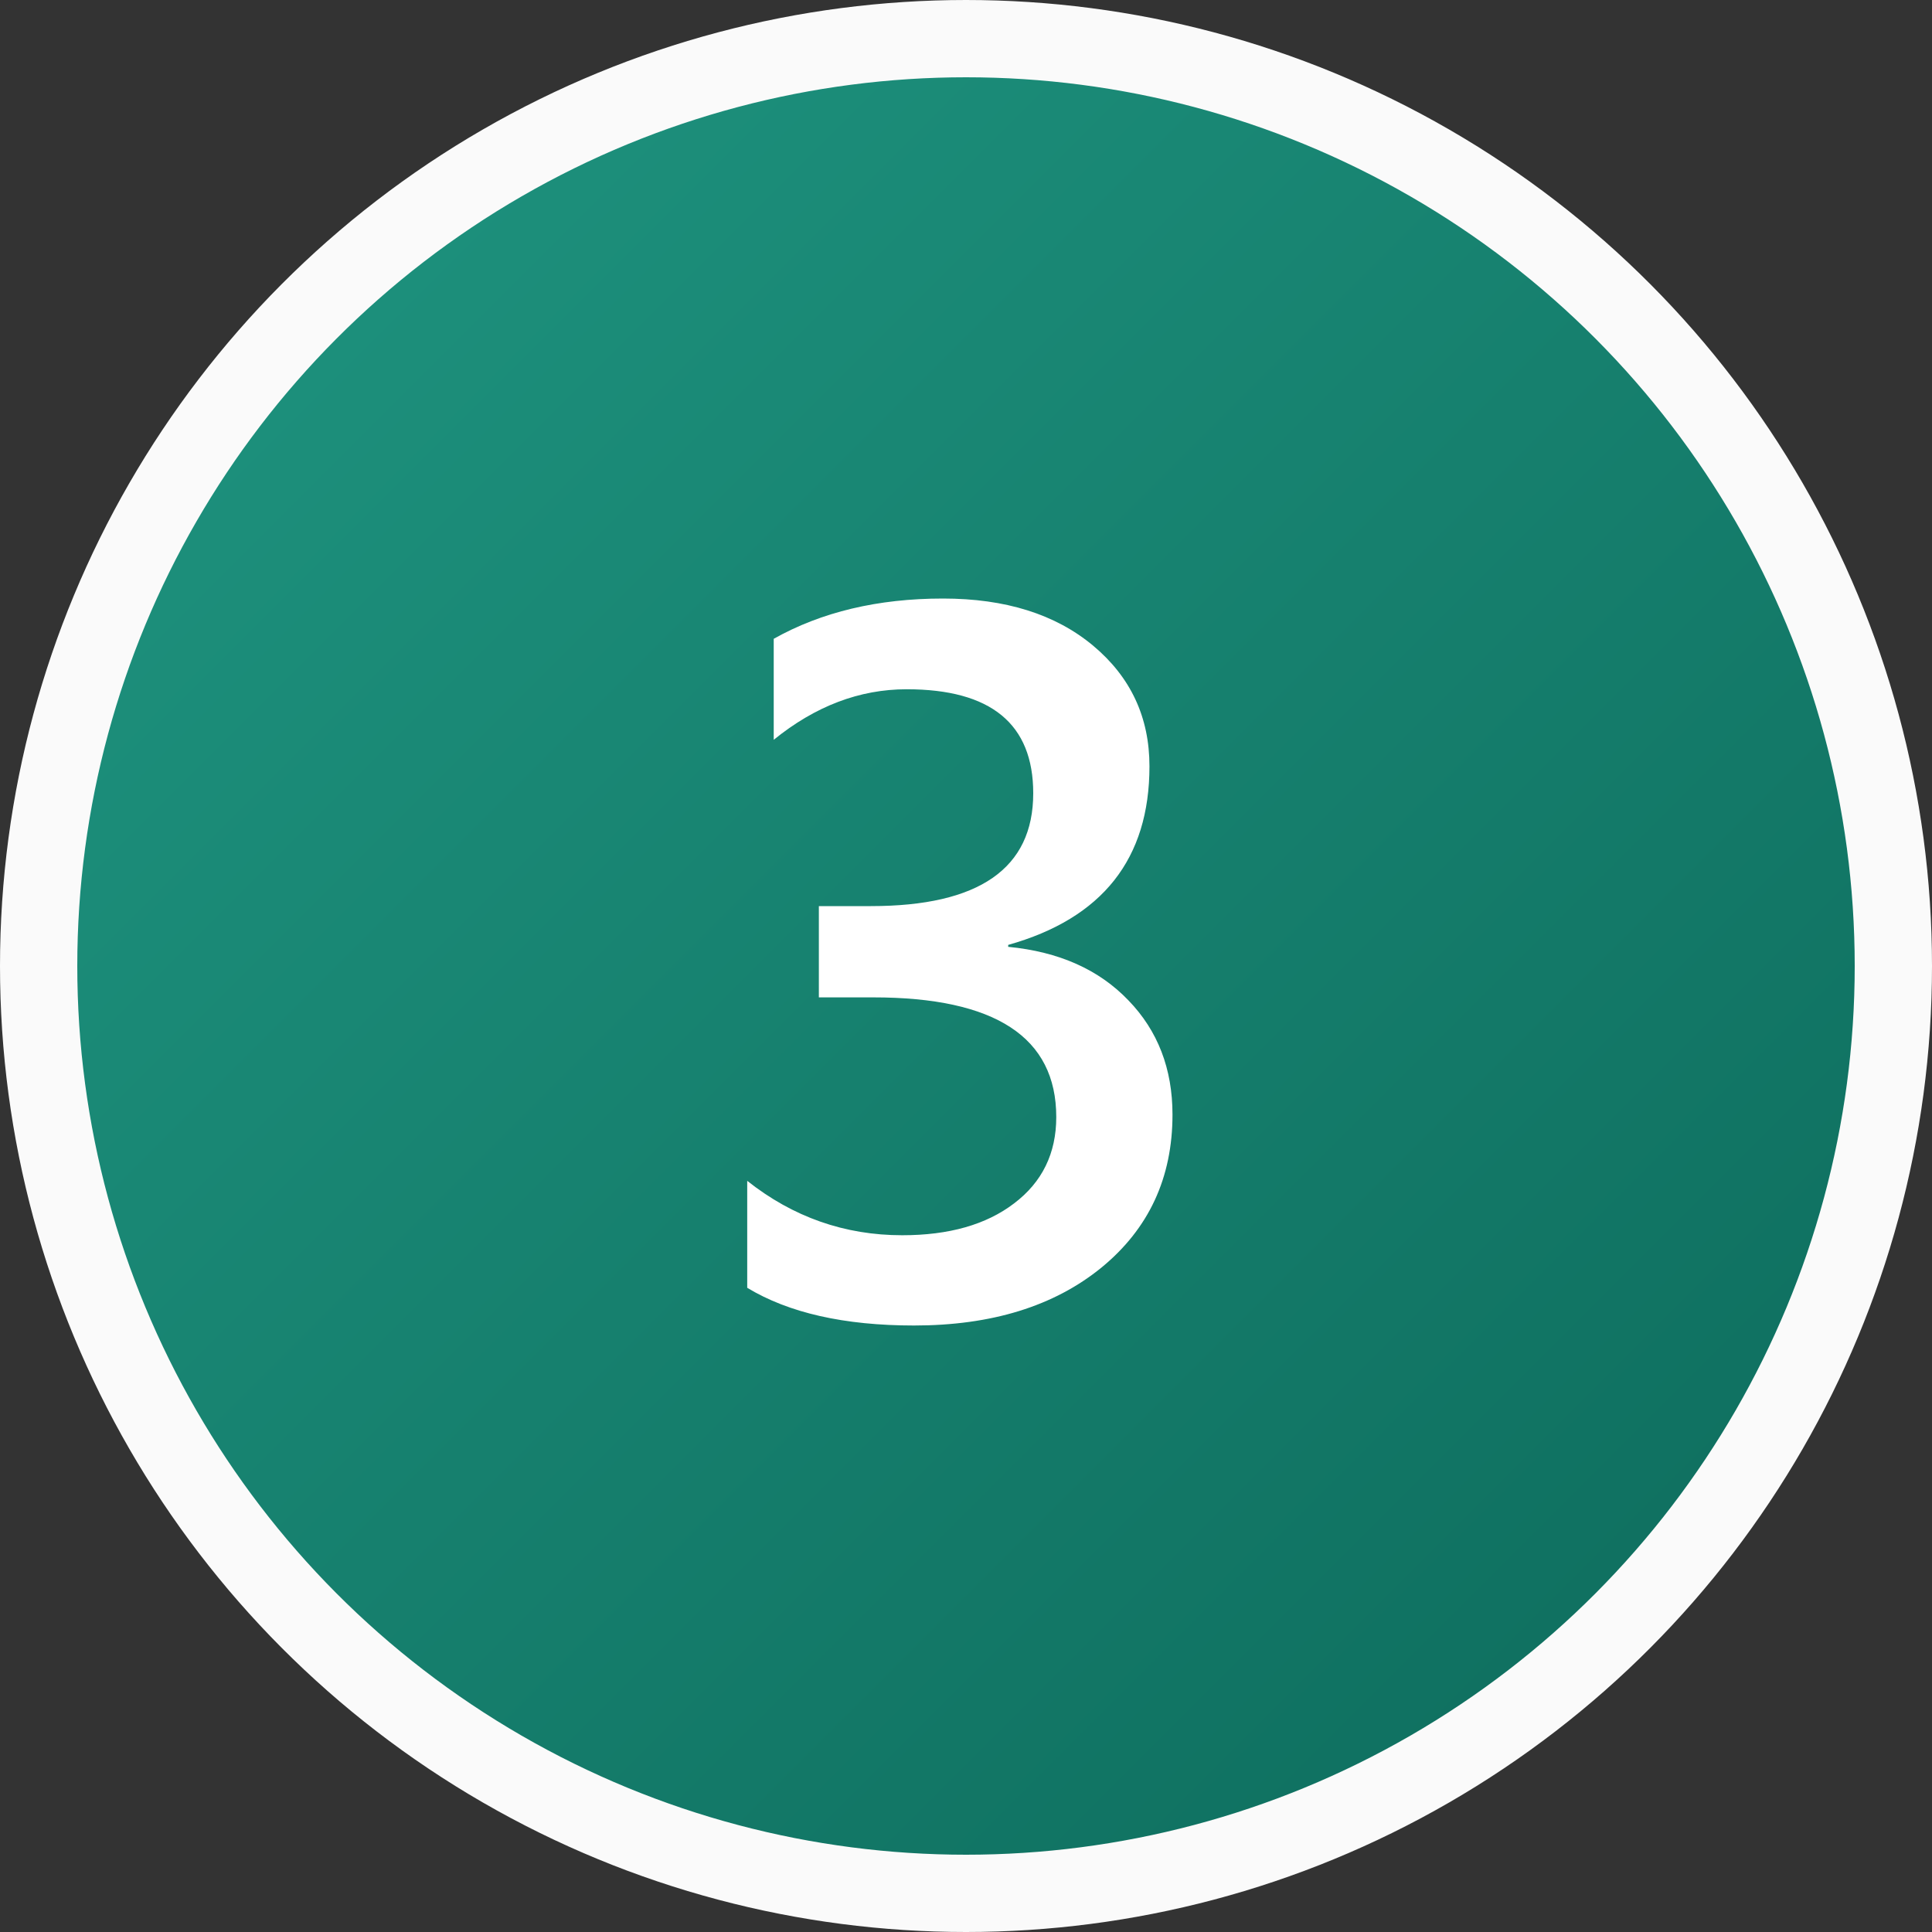
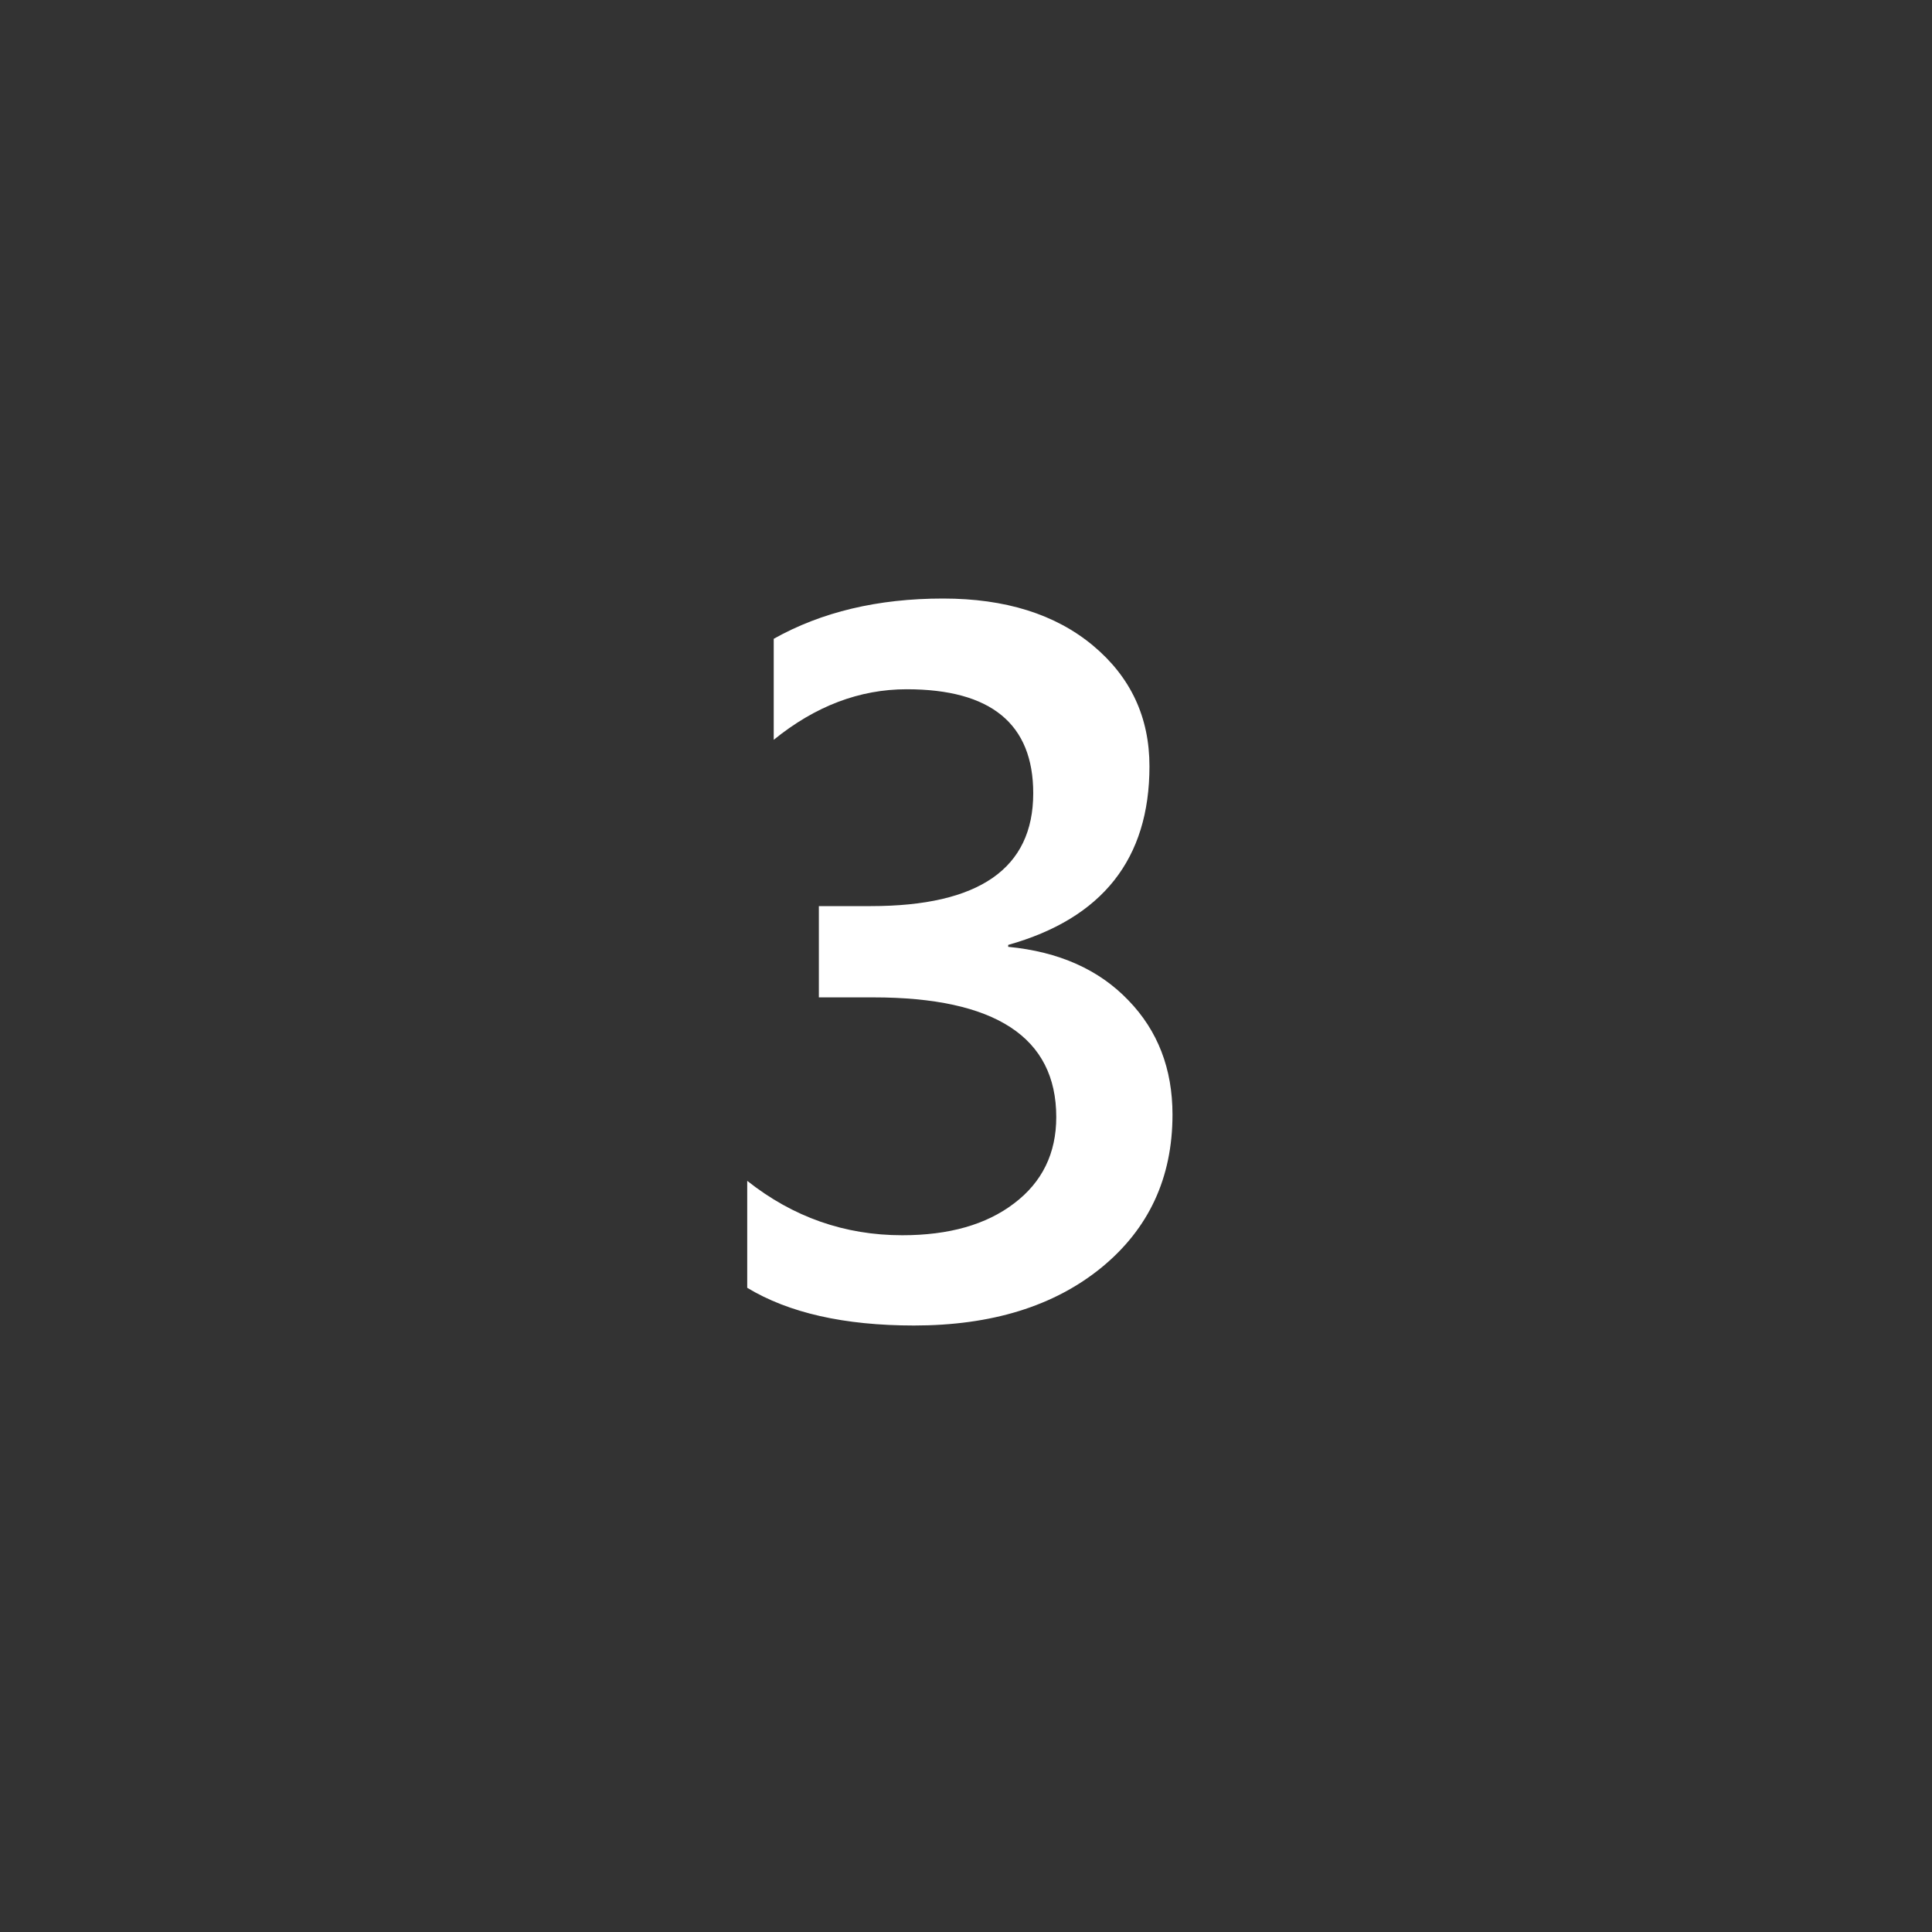
<svg xmlns="http://www.w3.org/2000/svg" width="25" height="25" viewBox="0 0 25 25" fill="none">
  <rect x="0" y="0" width="25" height="25" fill="#333333" stroke="none" />
-   <circle cx="12.5" cy="12.5" r="12" fill="url(#paint0_linear_28_2155)" stroke="#FAFAFA" />
  <path d="M9.669 16.664V15.28C10.261 15.749 10.93 15.984 11.675 15.984C12.28 15.984 12.762 15.847 13.122 15.572C13.486 15.297 13.668 14.924 13.668 14.455C13.668 13.422 12.879 12.906 11.3 12.906H10.596V11.725H11.269C12.669 11.725 13.37 11.238 13.37 10.265C13.37 9.368 12.824 8.919 11.732 8.919C11.123 8.919 10.549 9.137 10.012 9.573V8.266C10.63 7.919 11.36 7.745 12.202 7.745C13.01 7.745 13.657 7.948 14.144 8.354C14.631 8.761 14.874 9.281 14.874 9.916C14.874 11.114 14.265 11.884 13.046 12.227V12.252C13.702 12.315 14.22 12.546 14.601 12.944C14.982 13.337 15.172 13.83 15.172 14.423C15.172 15.24 14.866 15.9 14.252 16.403C13.638 16.903 12.83 17.152 11.827 17.152C10.926 17.152 10.206 16.989 9.669 16.664Z" fill="white" />
  <defs>
    <linearGradient id="paint0_linear_28_2155" x1="0" y1="0" x2="25" y2="25" gradientUnits="userSpaceOnUse">
      <stop stop-color="#209782" />
      <stop offset="1" stop-color="#0C695A" />
    </linearGradient>
  </defs>
</svg>